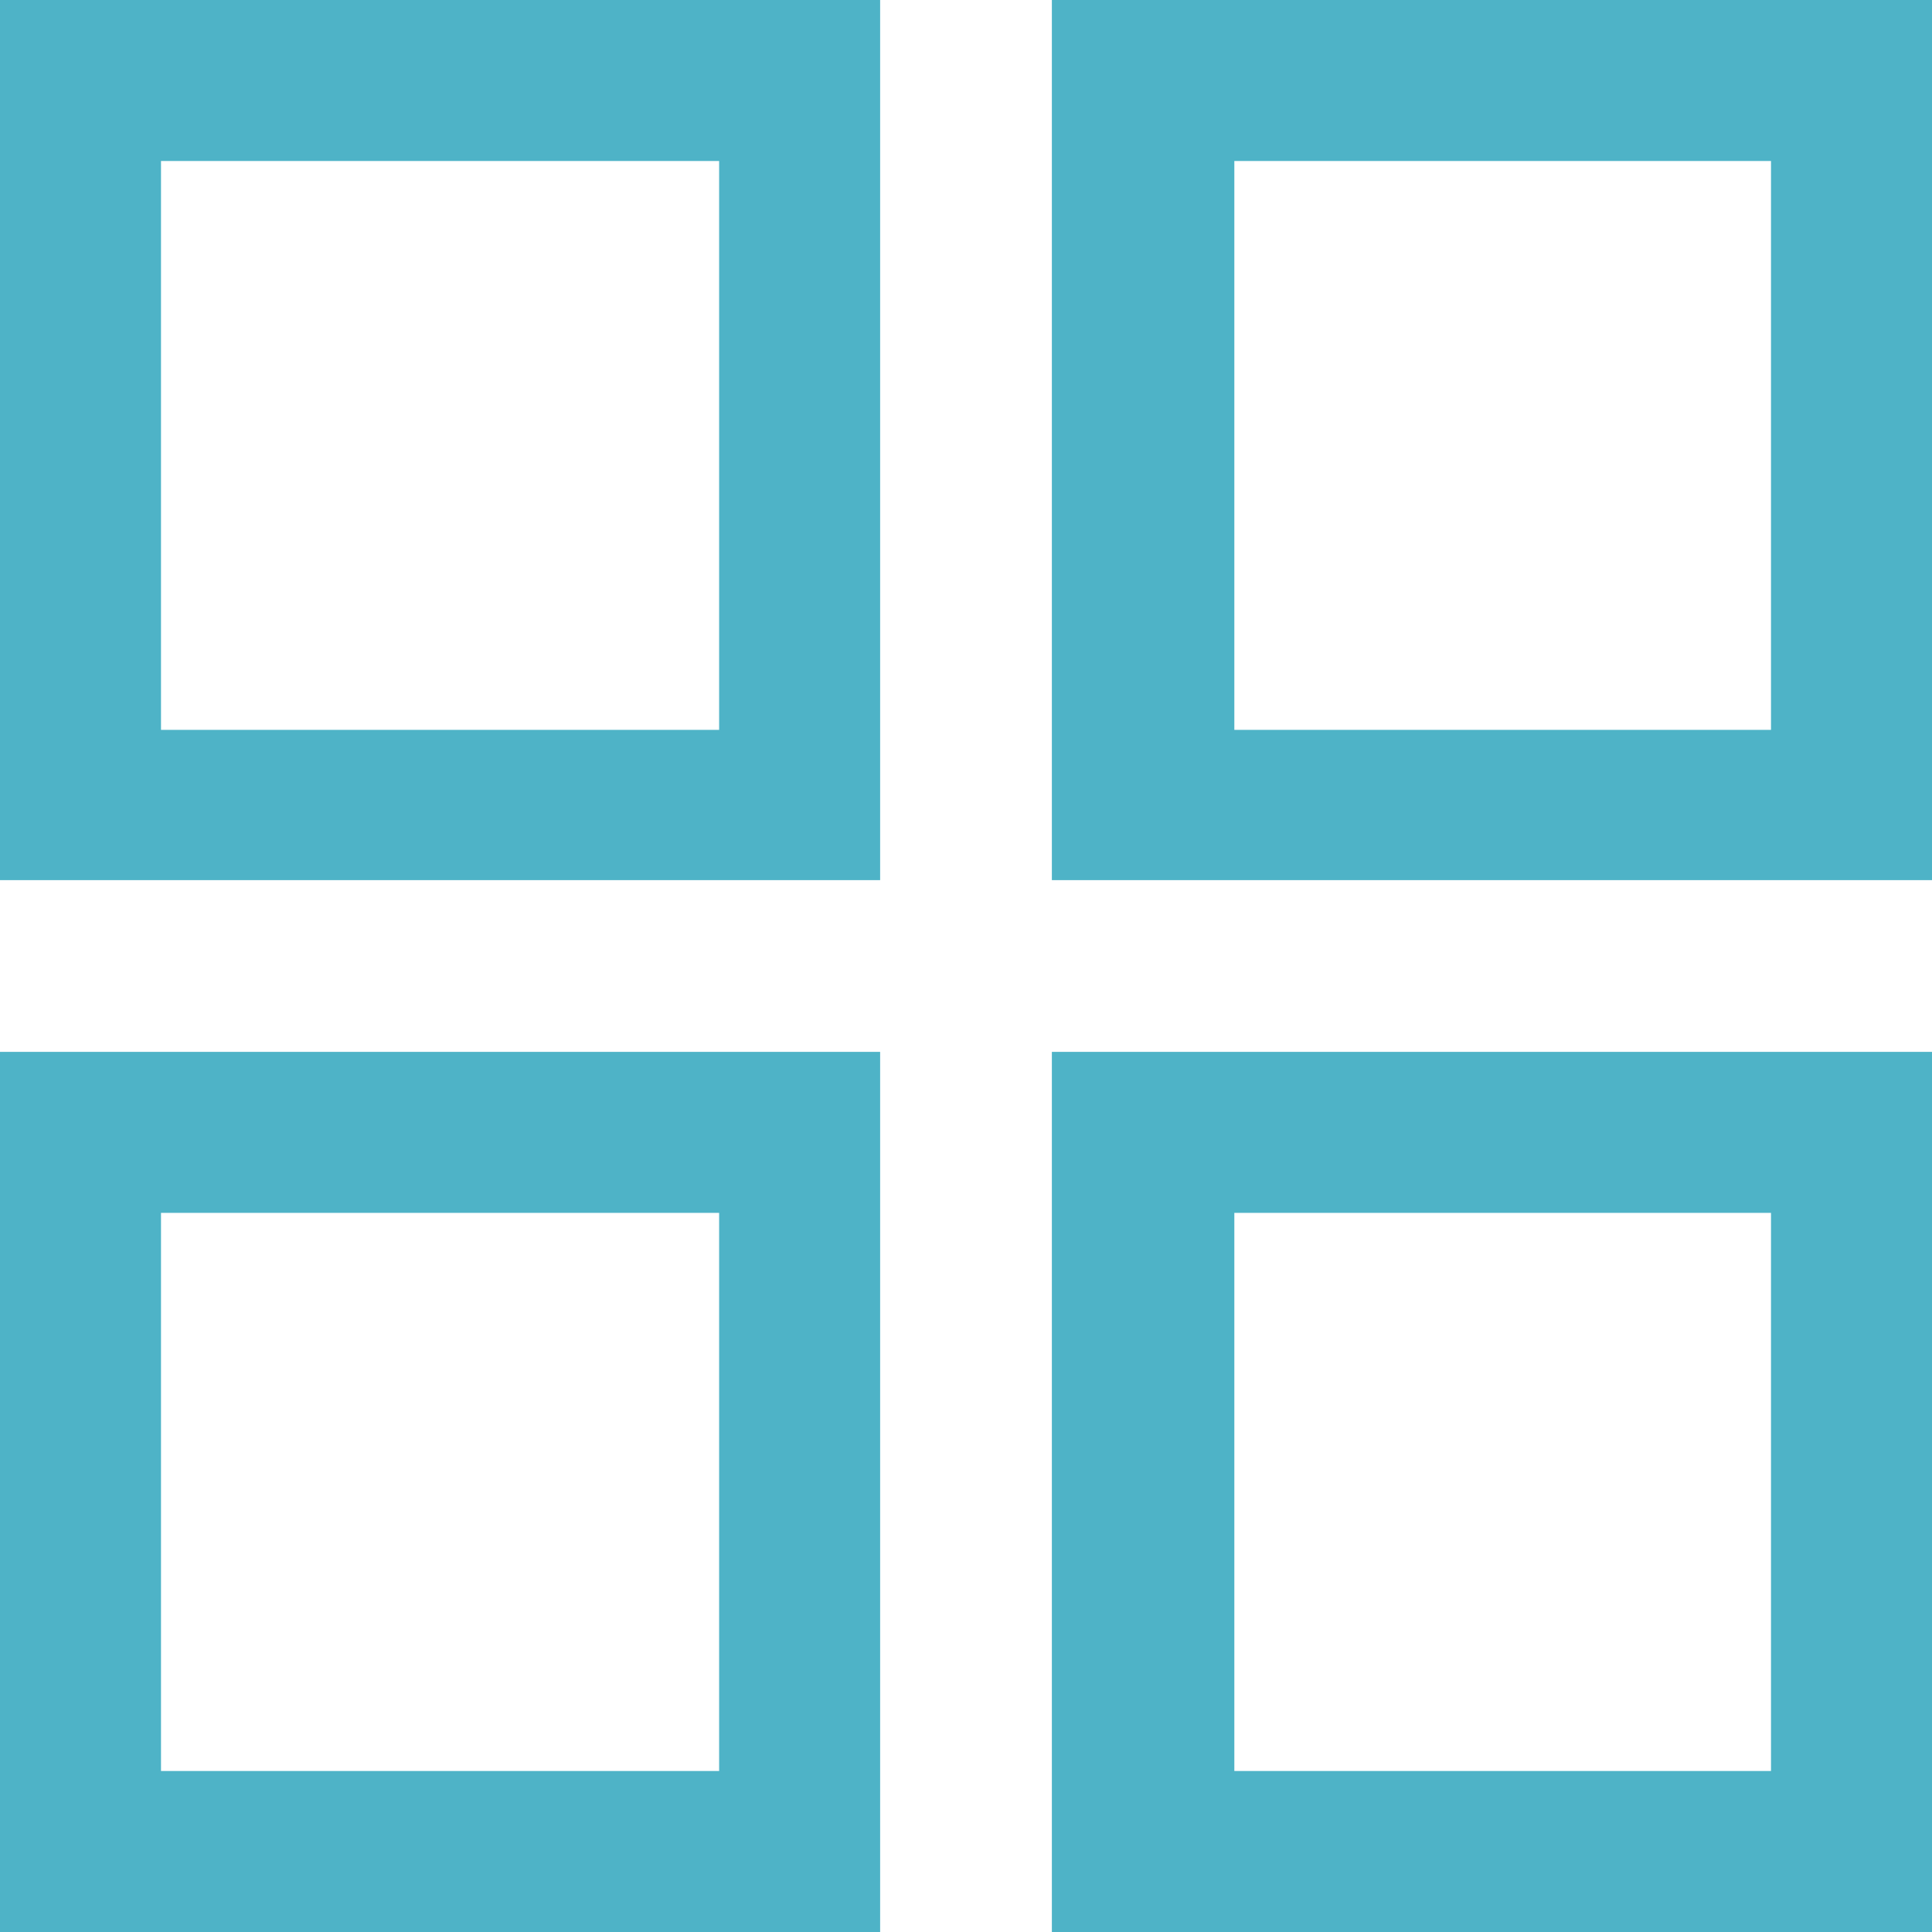
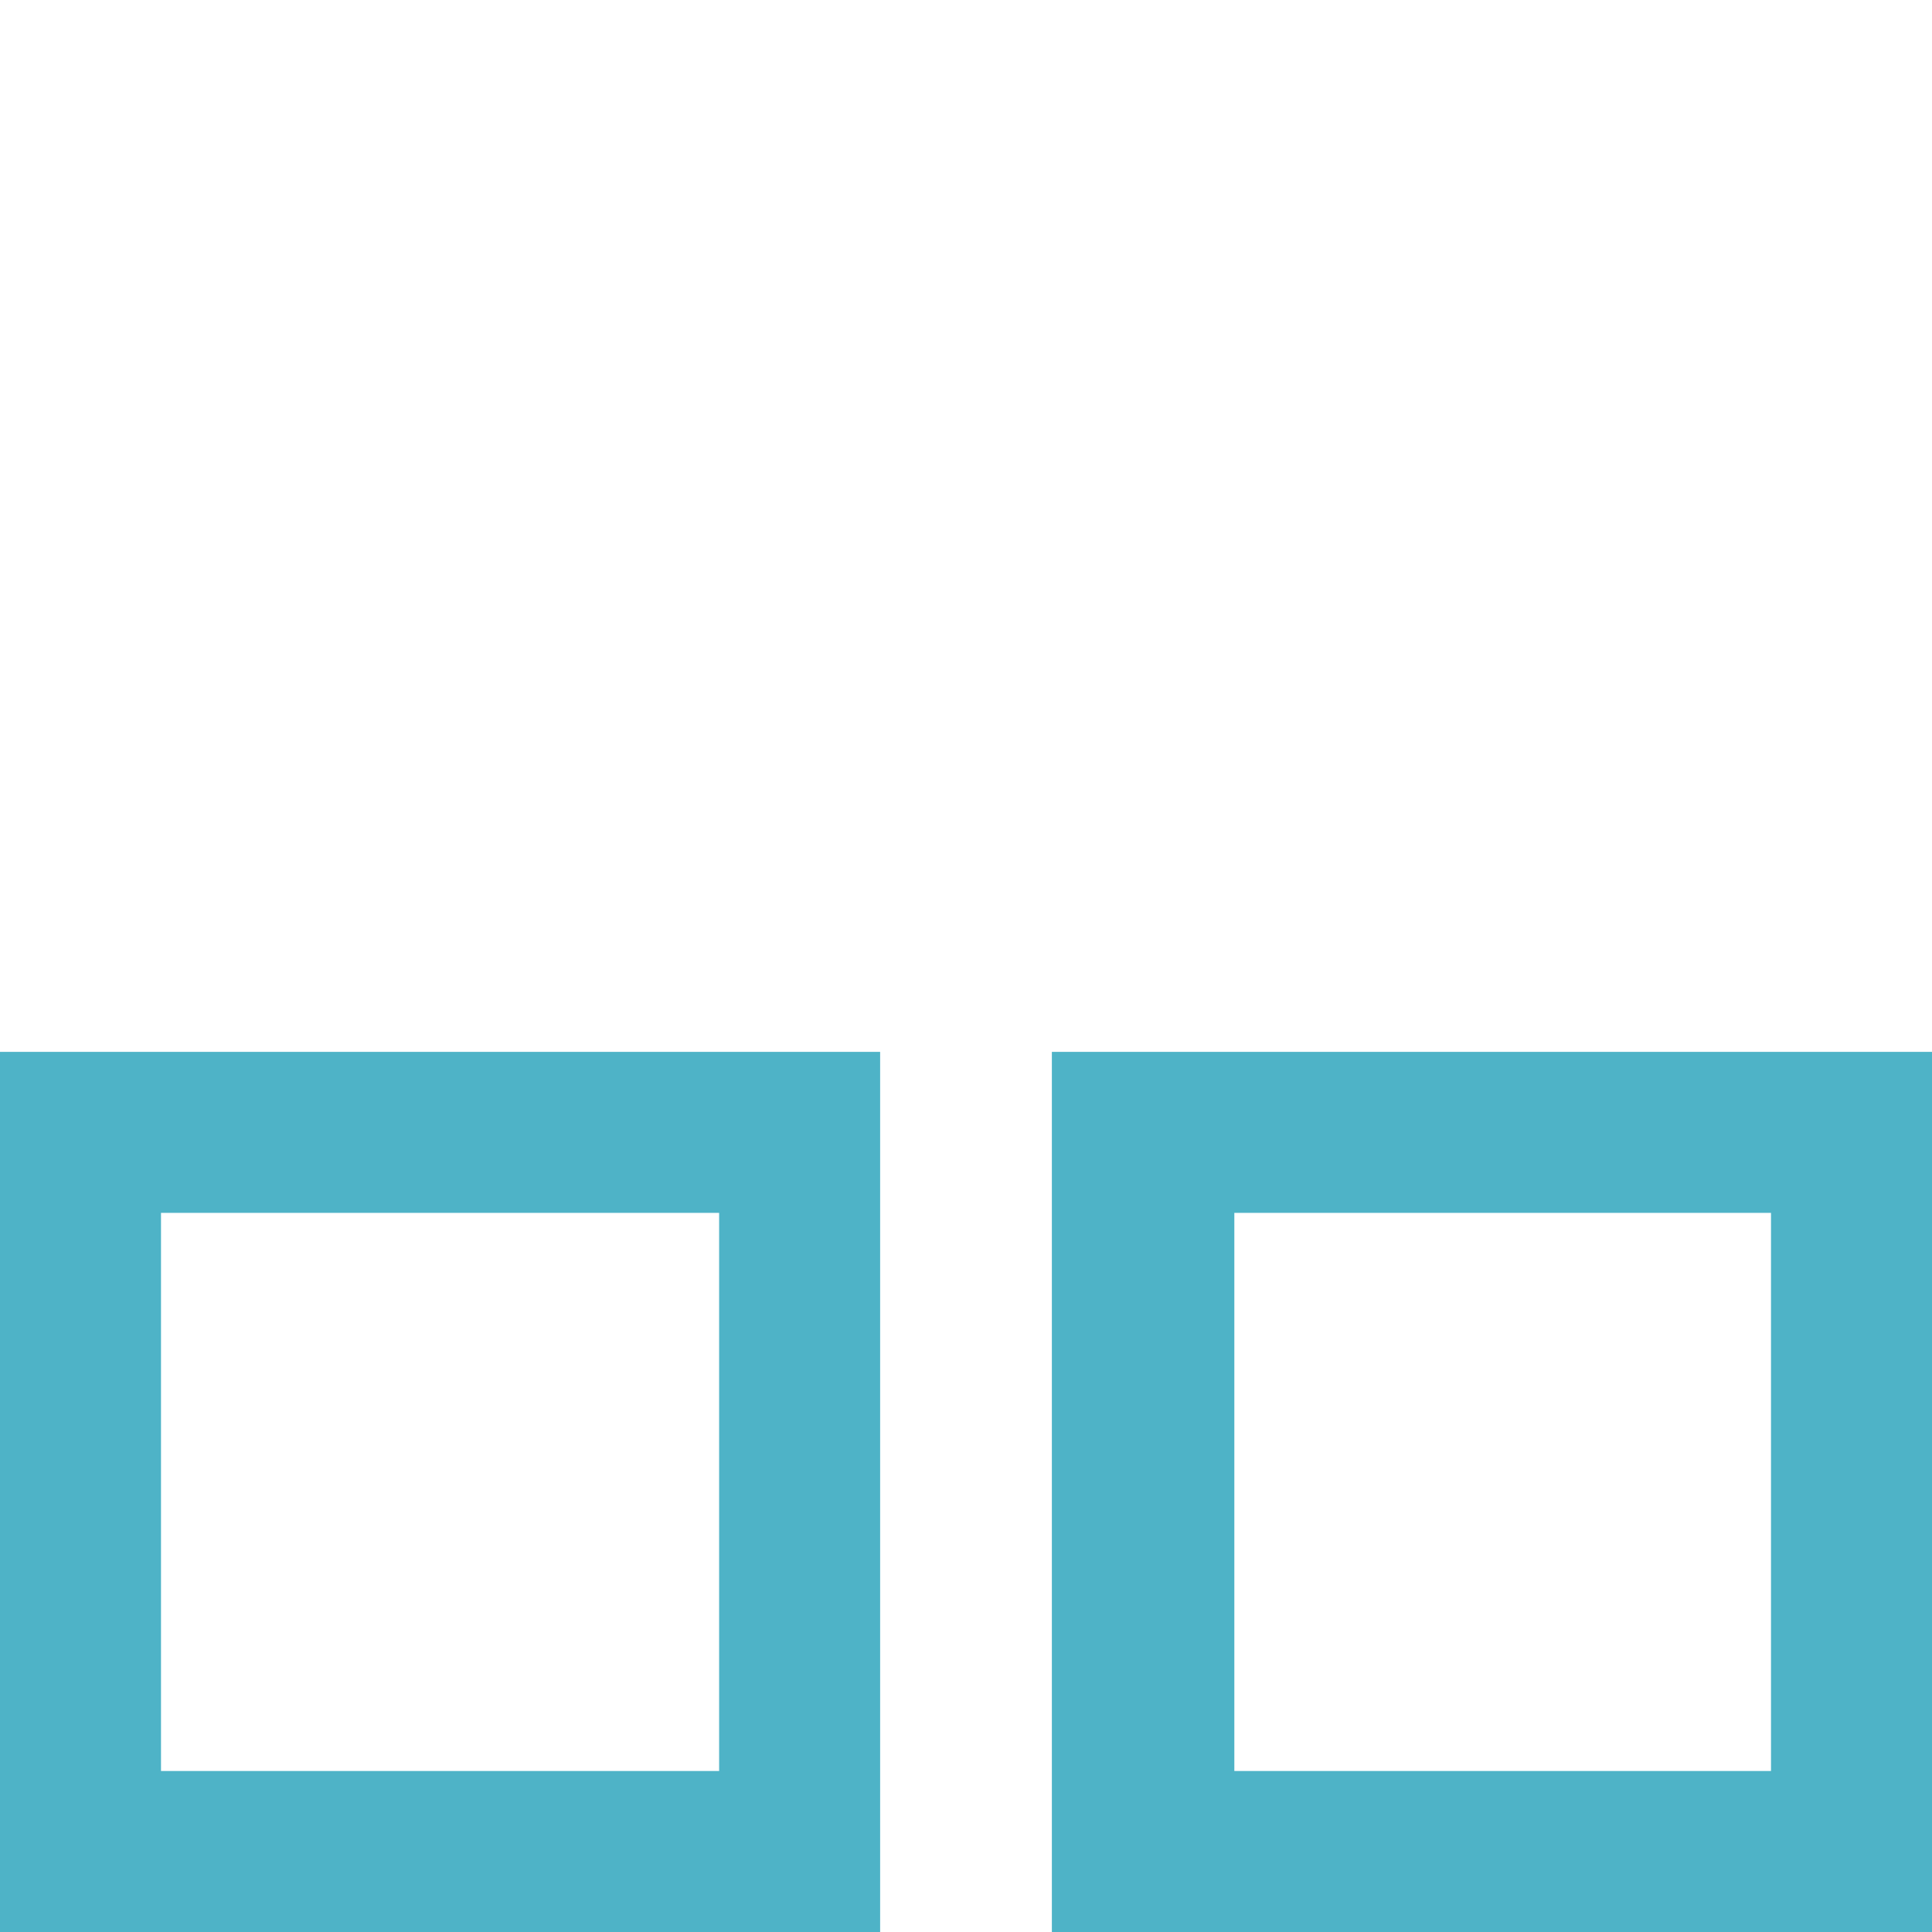
<svg xmlns="http://www.w3.org/2000/svg" id="Layer_1" x="0px" y="0px" viewBox="0 0 18 18" style="enable-background:new 0 0 18 18;" xml:space="preserve">
  <style type="text/css">	.st0{fill:#4EB3C7;}</style>
-   <path class="st0" d="M8.2,8.2H0V0h8.2V8.2z M1.5,6.8h5.2V1.5H1.5V6.8z" />
  <path class="st0" d="M8.2,18H0V9.8h8.2V18z M1.5,16.5h5.2v-5.2H1.5V16.5z" />
-   <path class="st0" d="M18,8.2H9.8V0H18V8.2z M11.5,6.8h5V1.5h-5V6.8z" />
  <path class="st0" d="M18,18H9.8V9.8H18V18z M11.5,16.5h5v-5.2h-5V16.5z" />
</svg>